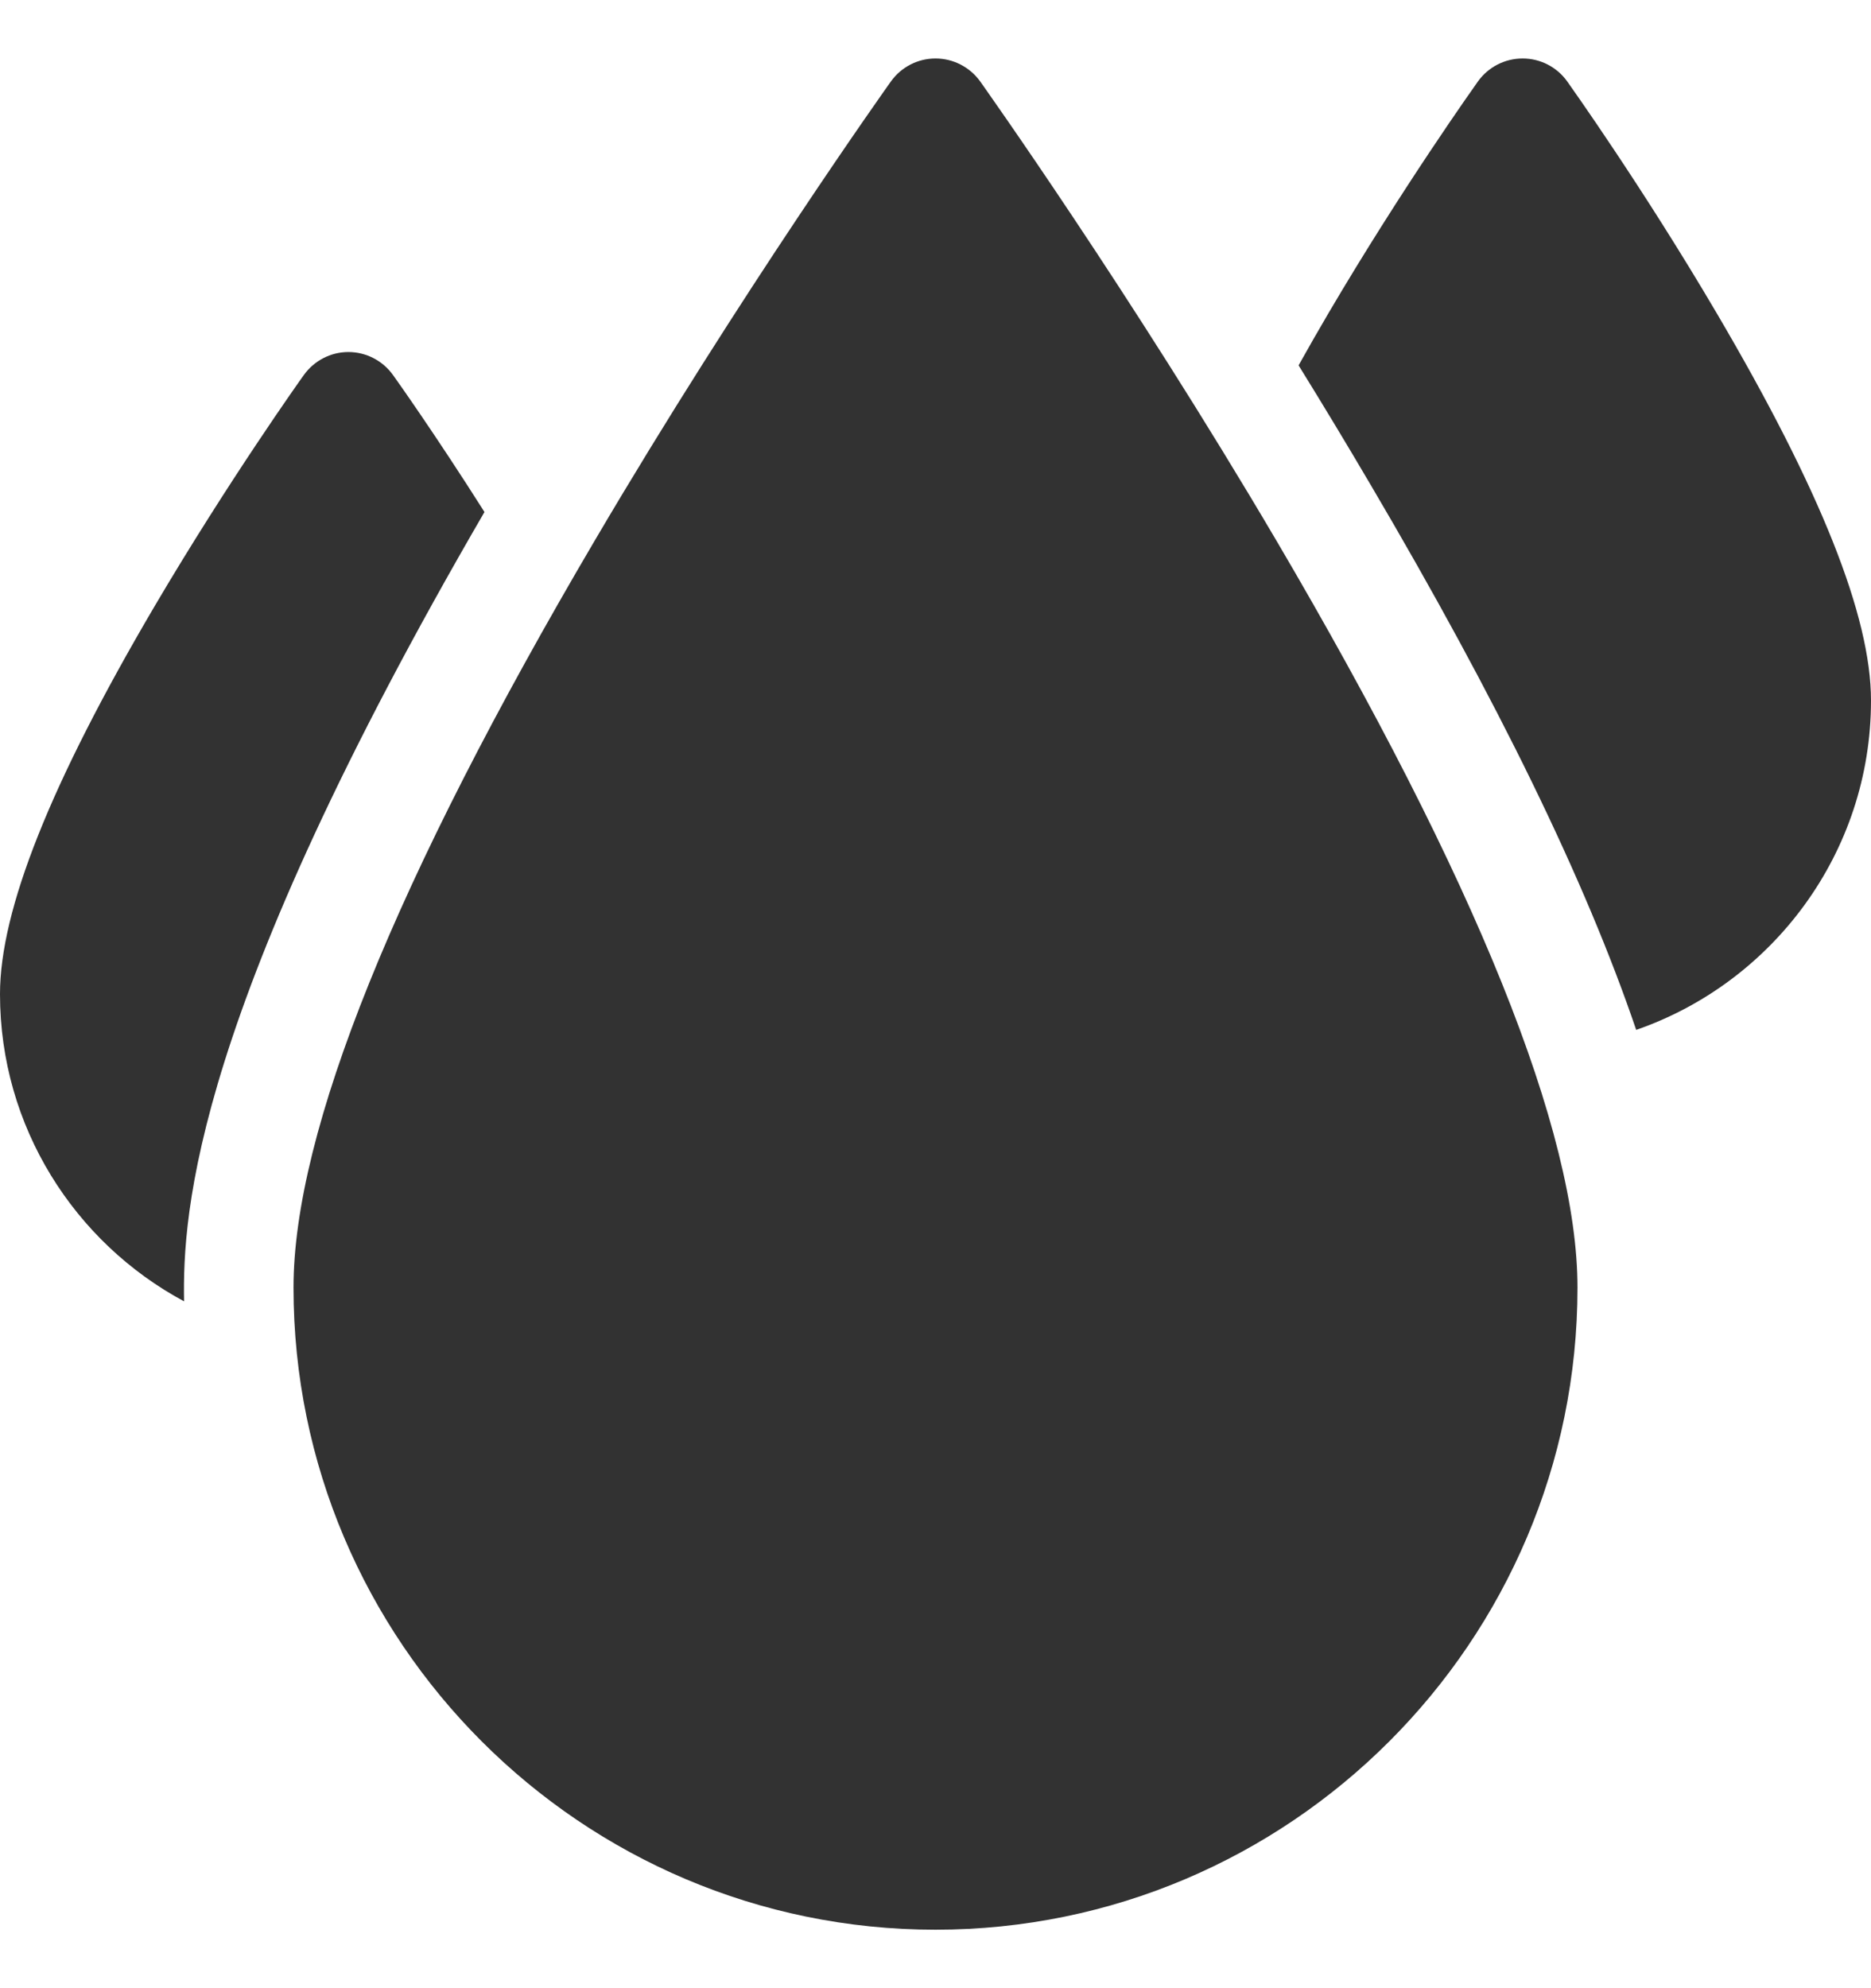
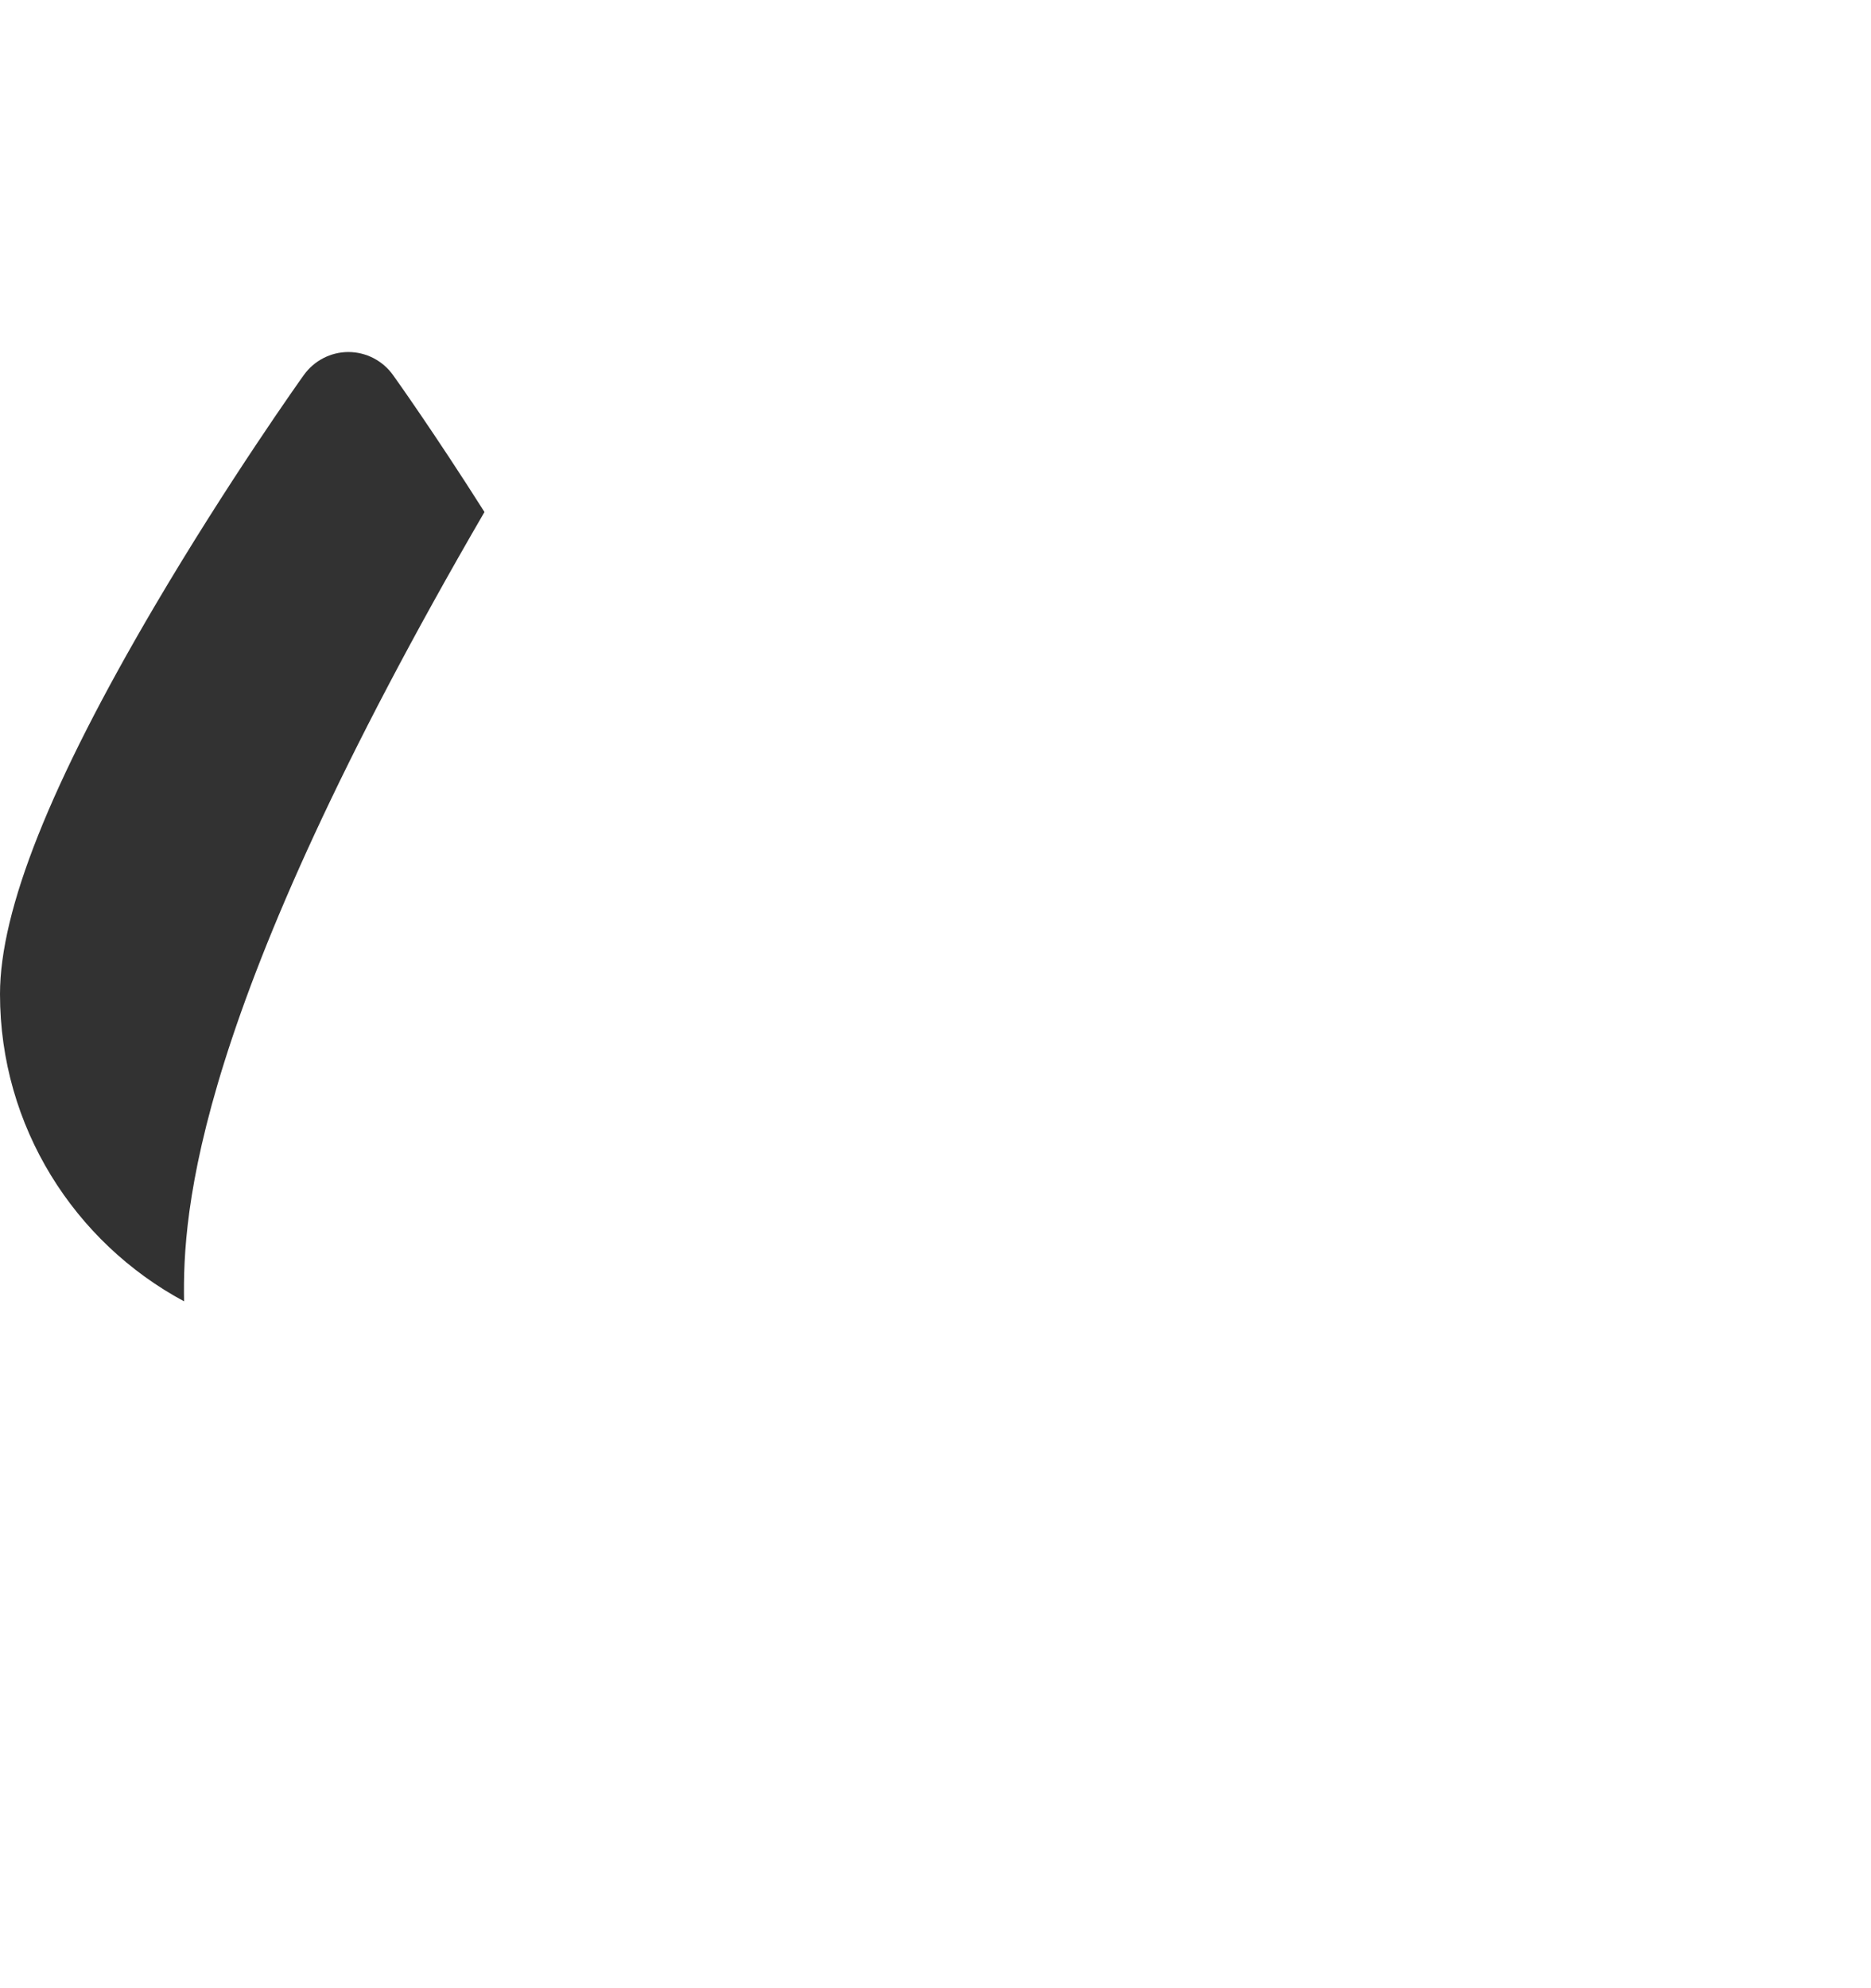
<svg xmlns="http://www.w3.org/2000/svg" width="16" height="17" viewBox="0 0 16 17" fill="none">
  <g clip-path="url(#clip0)">
-     <path d="M14.68 2.677C14.049 1.604 13.428 0.733 13.402 0.696C13.314 0.573 13.172 0.5 13.021 0.5C12.869 0.5 12.727 0.573 12.639 0.696C12.613 0.733 11.992 1.604 11.361 2.677C11.271 2.83 11.186 2.979 11.105 3.124C11.308 3.452 11.515 3.795 11.722 4.147C12.809 5.993 13.561 7.537 13.992 8.806C15.159 8.402 16 7.292 16 5.99C16 5.27 15.568 4.187 14.68 2.677V2.677Z" fill="#323232" />
-     <path d="M8.382 0.696C8.293 0.573 8.151 0.5 8 0.5C7.849 0.5 7.707 0.573 7.619 0.696C7.606 0.714 6.337 2.495 5.086 4.622C3.377 7.527 2.51 9.676 2.51 11.01C2.51 14.037 4.973 16.5 8 16.5C11.027 16.5 13.49 14.037 13.49 11.01C13.49 9.676 12.623 7.527 10.915 4.622C9.663 2.495 8.394 0.714 8.382 0.696V0.696Z" fill="#323232" />
    <path d="M4.143 4.378C3.717 3.706 3.38 3.233 3.361 3.207C3.273 3.084 3.131 3.01 2.979 3.01C2.828 3.01 2.686 3.084 2.598 3.207C2.572 3.243 1.951 4.115 1.32 5.187C0.432 6.697 0 7.781 0 8.5C0 9.635 0.638 10.624 1.574 11.127C1.561 10.367 1.657 8.656 4.143 4.378V4.378Z" fill="#323232" />
  </g>
  <defs>
    <clipPath id="clip0">
      <rect width="16" height="16" fill="white" transform="translate(0 0.5)" />
    </clipPath>
  </defs>
</svg>